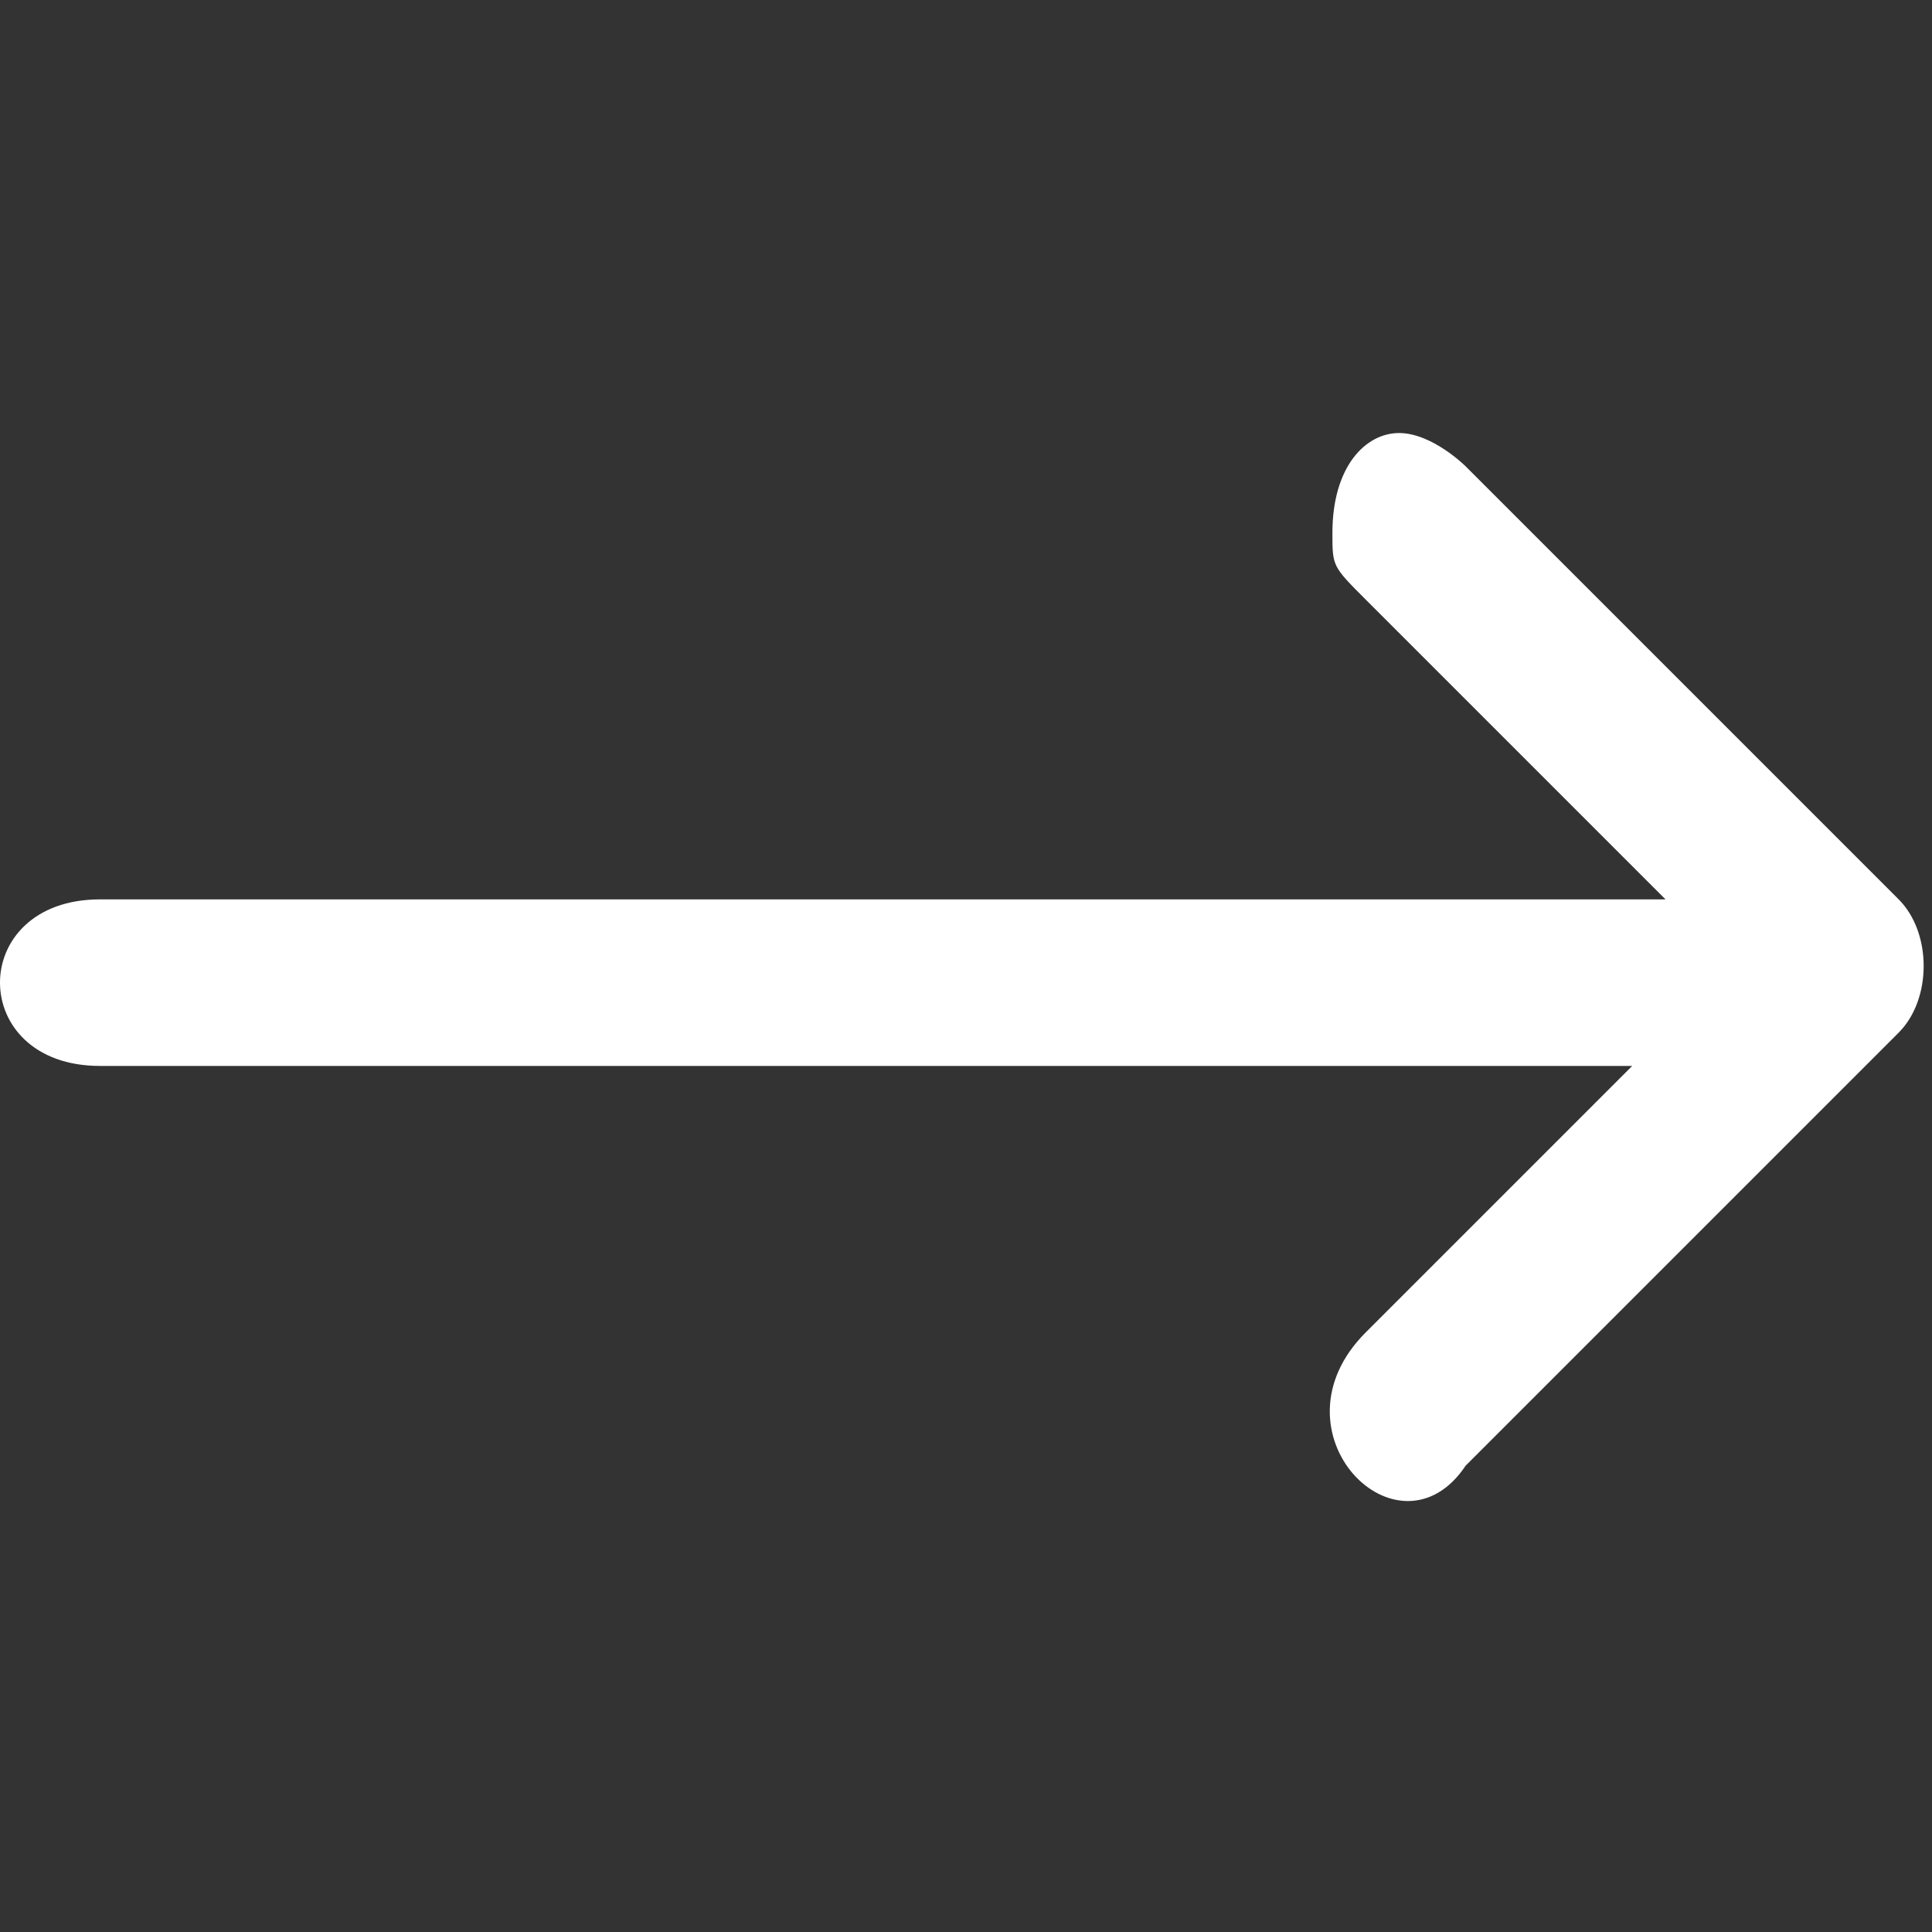
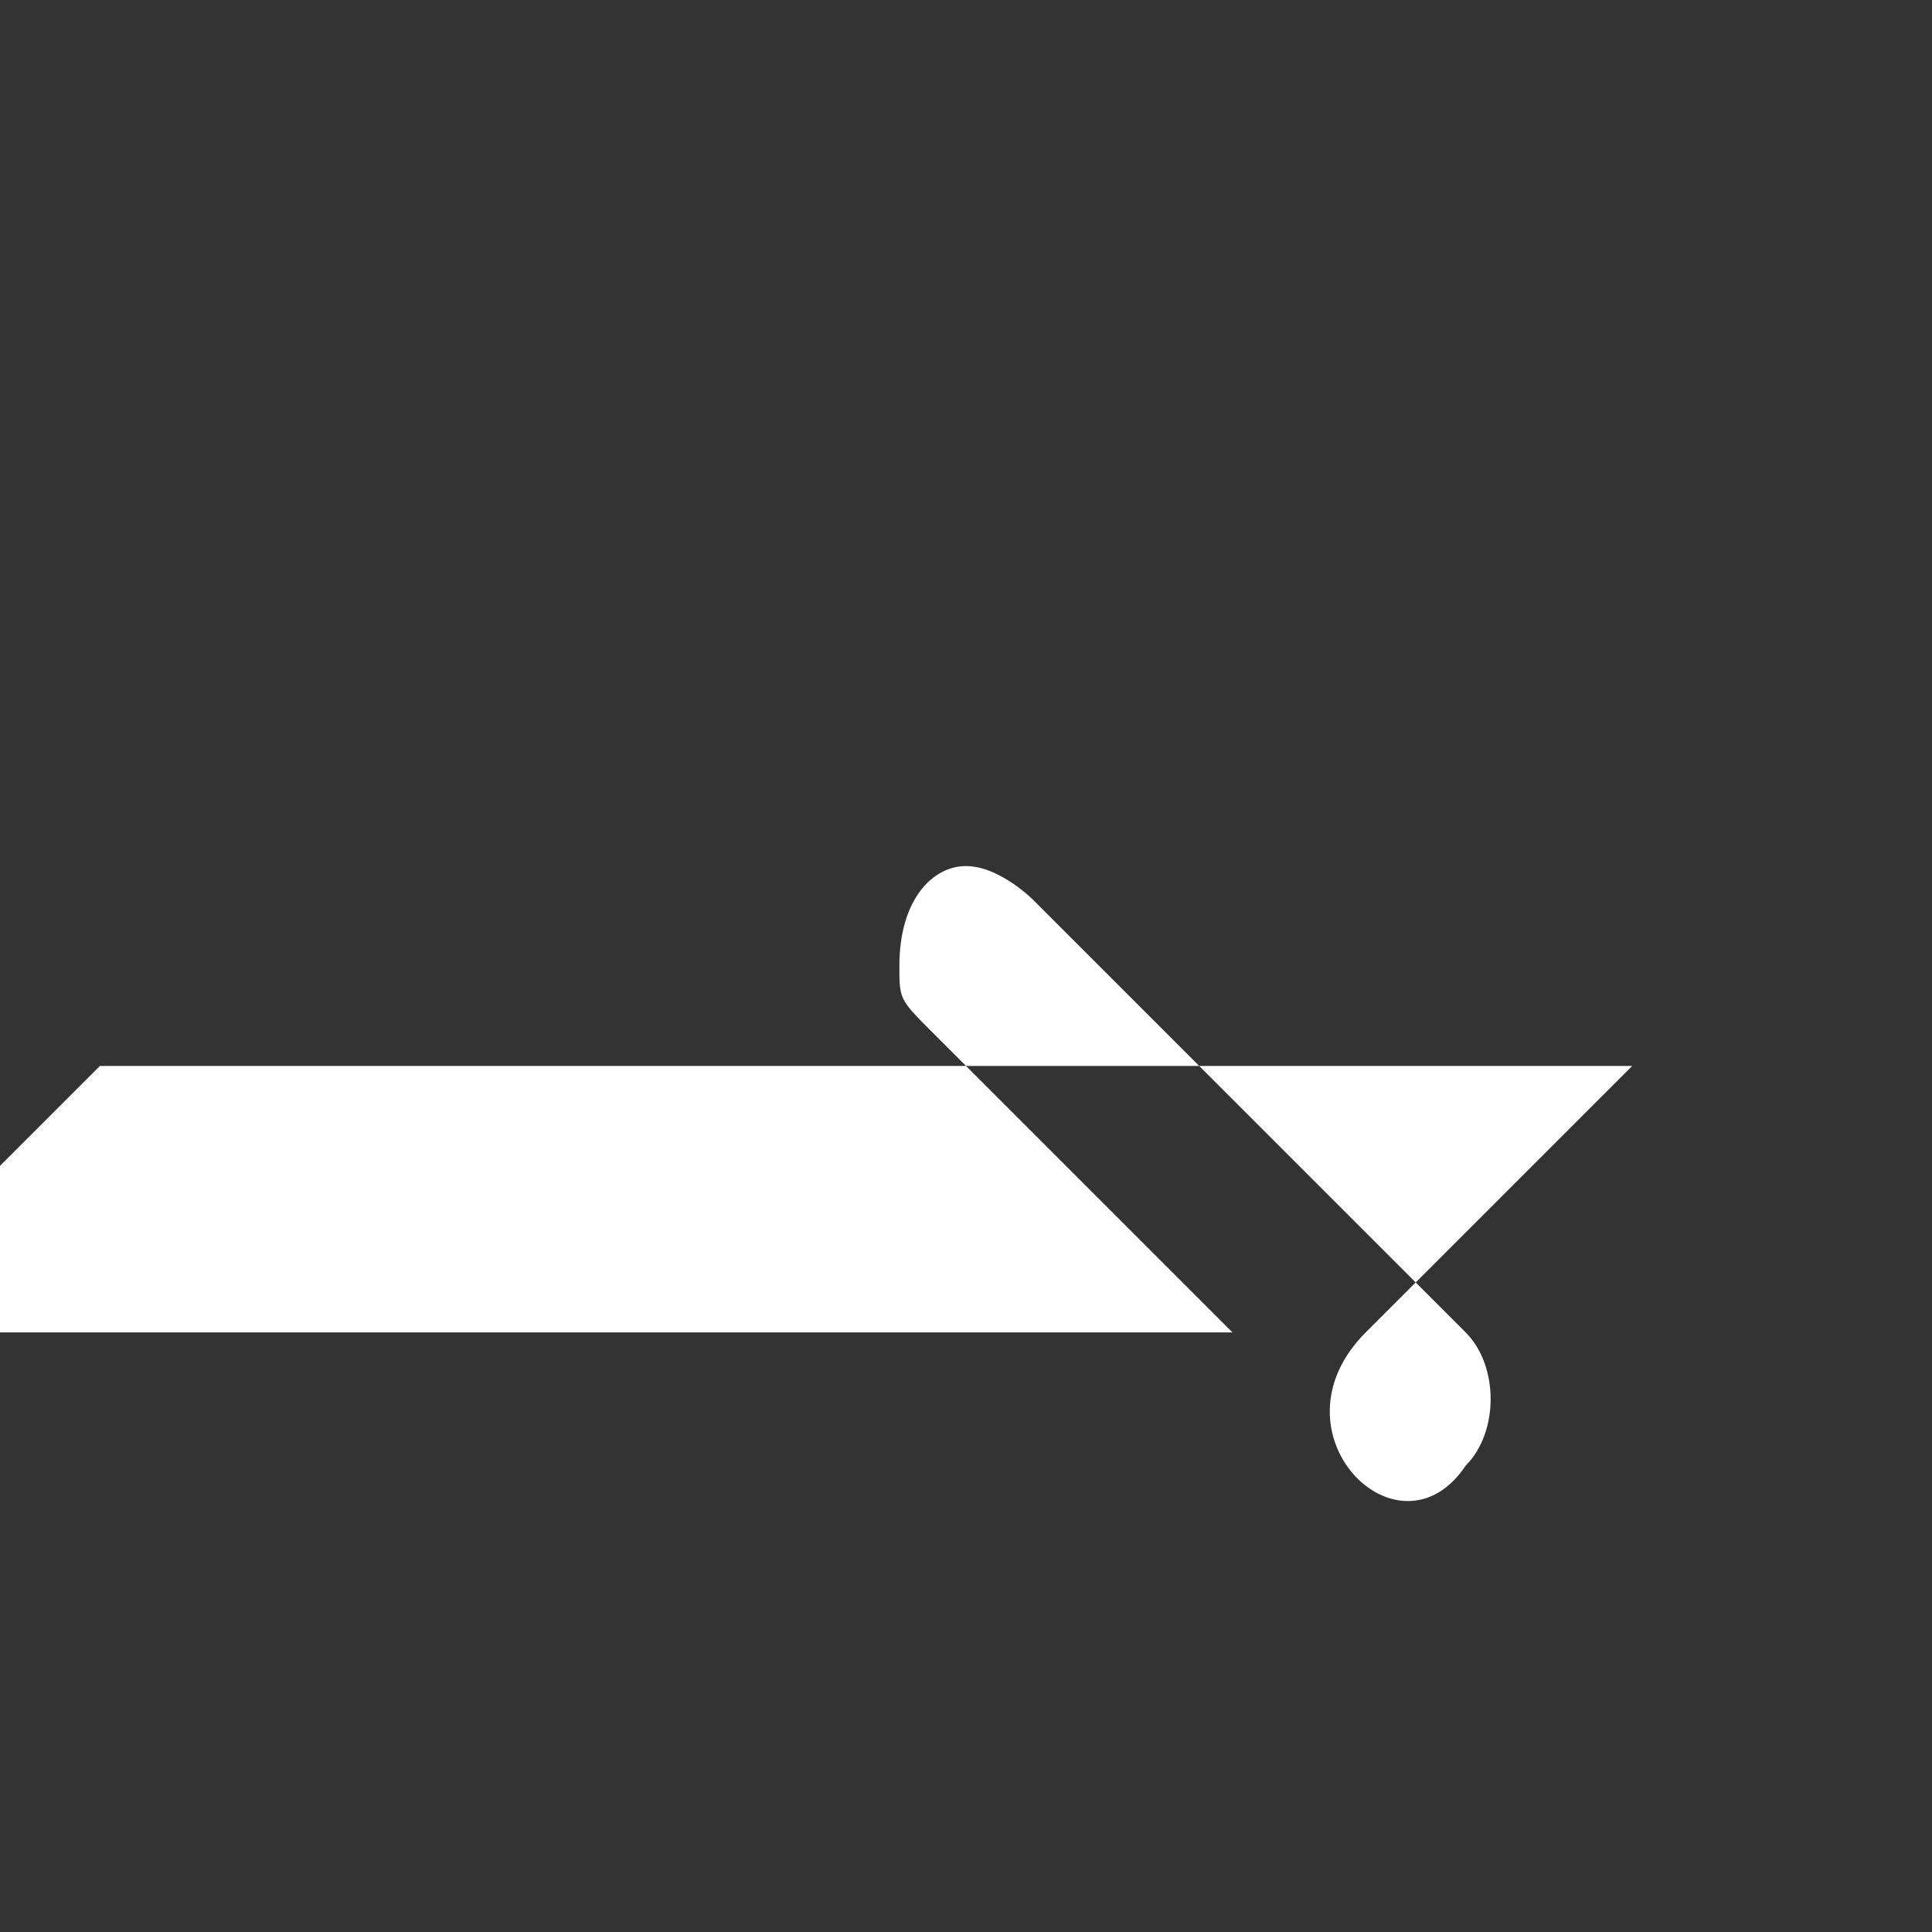
<svg xmlns="http://www.w3.org/2000/svg" enable-background="new 0 0 5.8 5.8" viewBox="0 0 5.8 5.8">
  <rect x="0" y="0" width="5.8" height="5.8" fill="#333333" stroke="none" />
-   <path d="m.3 3.2h4.6l-.8.8c-.3.3.1.7.3.4l.8-.8.5-.5c.1-.1.1-.3 0-.4l-1.3-1.3s-.1-.1-.2-.1-.2.1-.2.3c0 .1 0 .1.1.2l.9.9h-4.7c-.4 0-.4.5 0 .5z" fill="#fff" />
+   <path d="m.3 3.2h4.6l-.8.8c-.3.3.1.7.3.4c.1-.1.1-.3 0-.4l-1.3-1.3s-.1-.1-.2-.1-.2.1-.2.3c0 .1 0 .1.1.2l.9.9h-4.7c-.4 0-.4.5 0 .5z" fill="#fff" />
</svg>